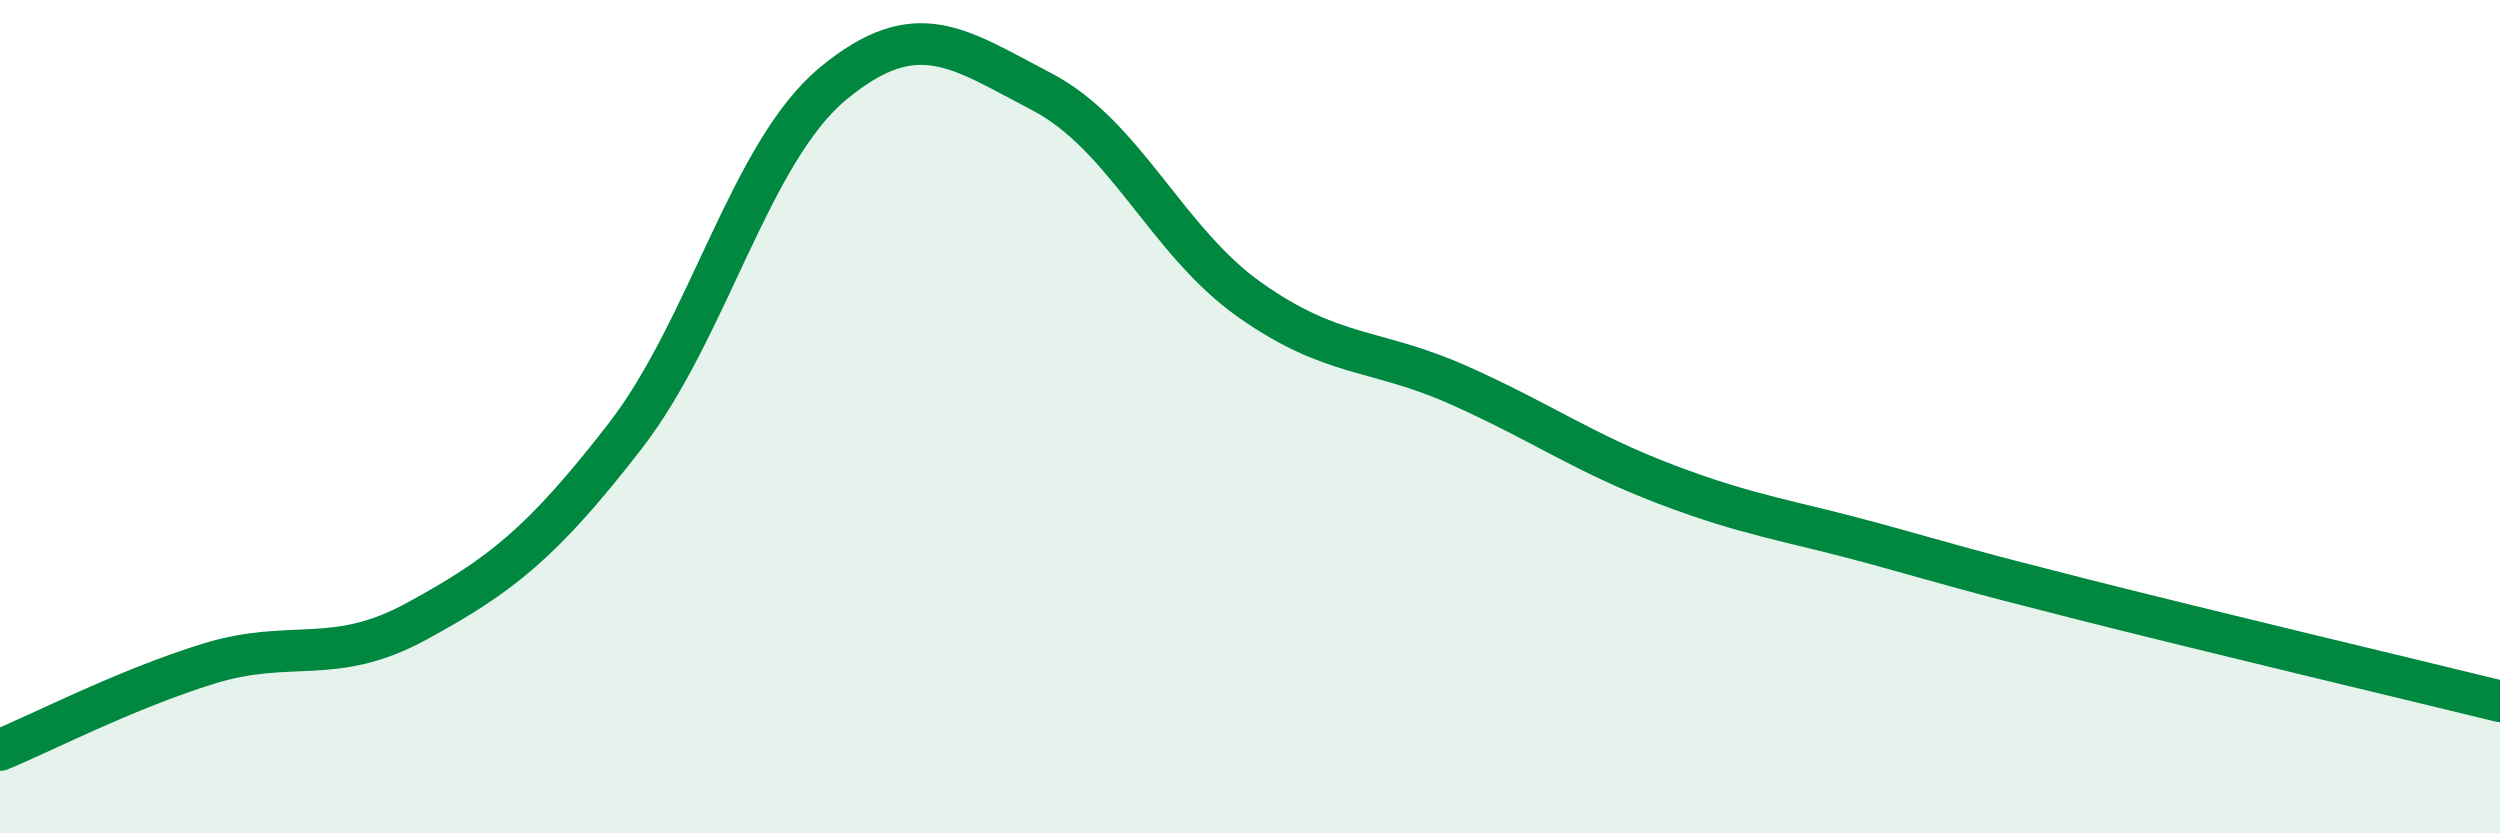
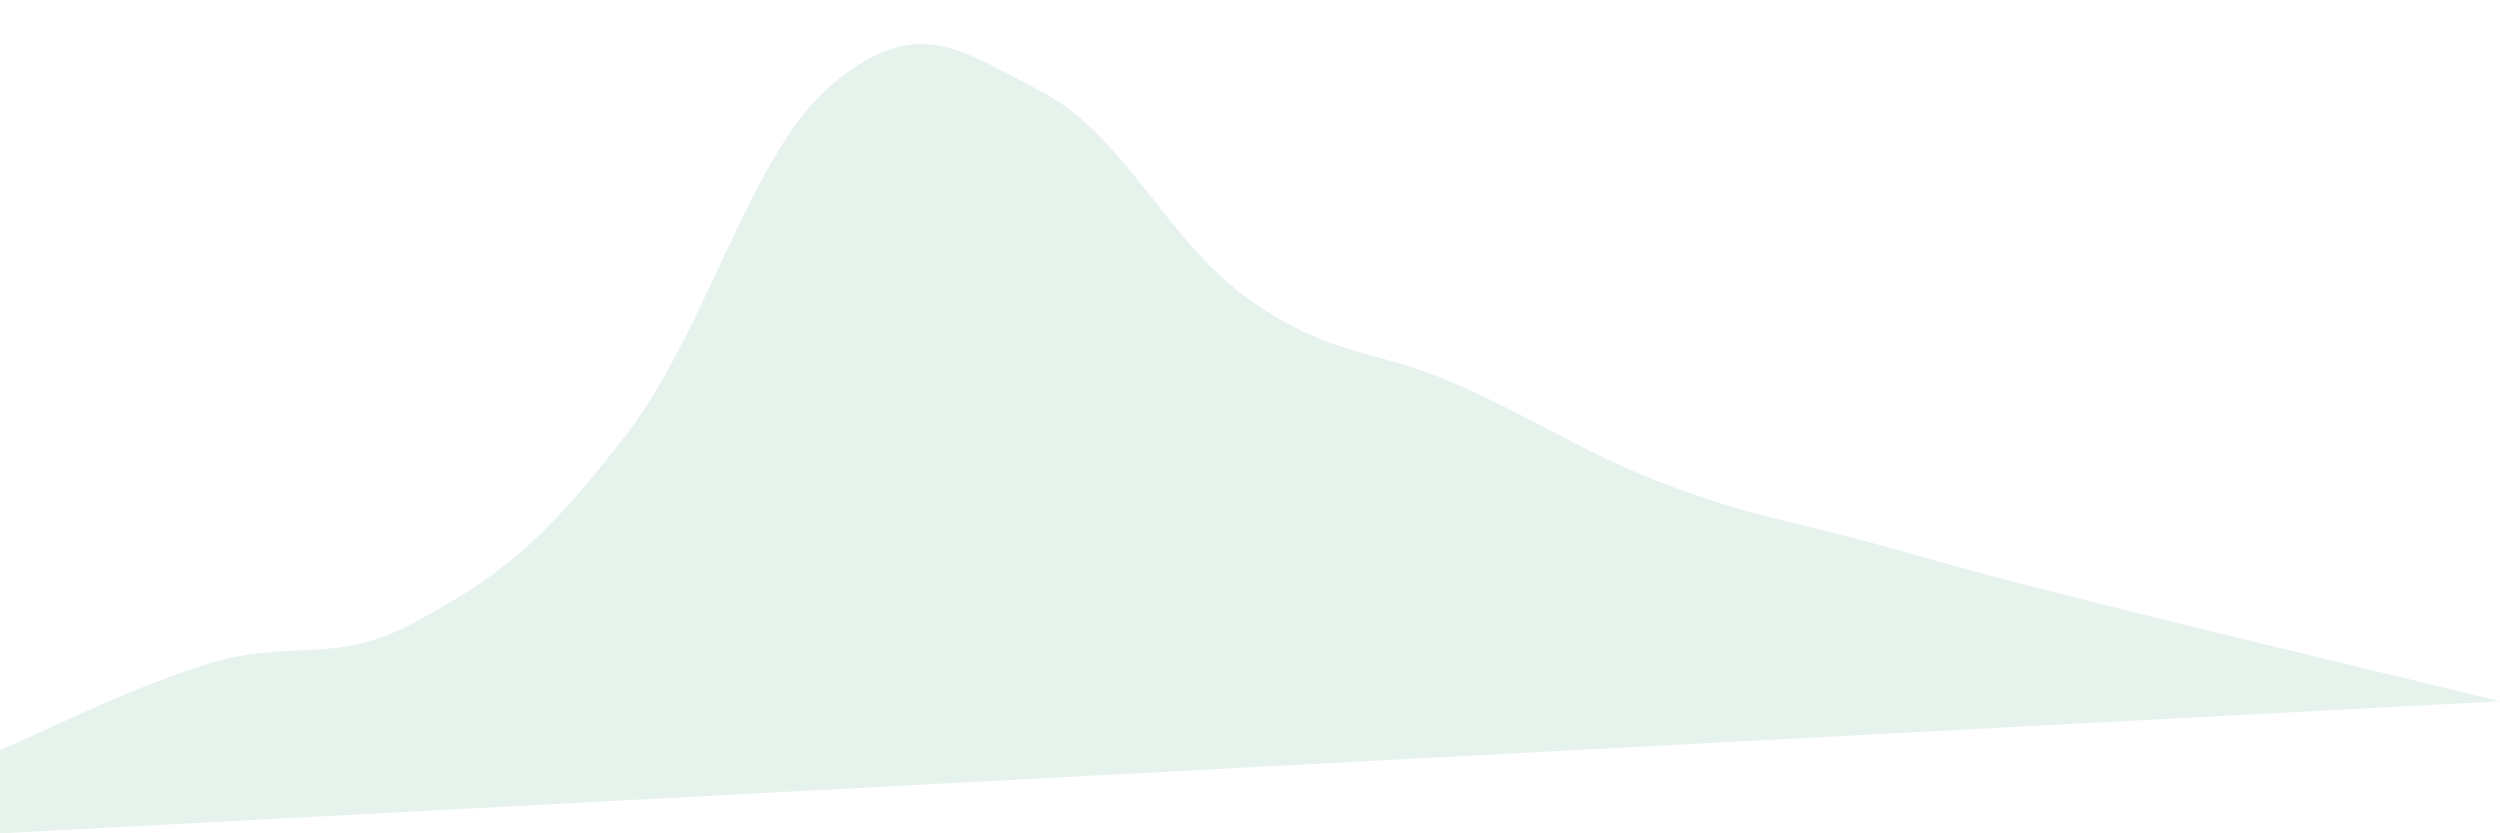
<svg xmlns="http://www.w3.org/2000/svg" width="60" height="20" viewBox="0 0 60 20">
-   <path d="M 0,18 C 1,17.59 3,16.55 5,15.93 C 7,15.31 8,16 10,14.91 C 12,13.82 13,13.05 15,10.47 C 17,7.89 18,3.65 20,2 C 22,0.35 23,1.16 25,2.2 C 27,3.24 28,5.79 30,7.2 C 32,8.61 33,8.35 35,9.24 C 37,10.13 38,10.87 40,11.63 C 42,12.39 43,12.5 45,13.05 C 47,13.6 47,13.63 50,14.39 C 53,15.15 58,16.34 60,16.83L60 20L0 20Z" fill="#008740" opacity="0.1" stroke-linecap="round" stroke-linejoin="round" />
-   <path d="M 0,18 C 1,17.59 3,16.55 5,15.93 C 7,15.31 8,16 10,14.91 C 12,13.82 13,13.05 15,10.47 C 17,7.89 18,3.65 20,2 C 22,0.35 23,1.16 25,2.2 C 27,3.24 28,5.79 30,7.2 C 32,8.61 33,8.35 35,9.24 C 37,10.13 38,10.87 40,11.63 C 42,12.39 43,12.5 45,13.05 C 47,13.6 47,13.63 50,14.39 C 53,15.15 58,16.34 60,16.83" stroke="#008740" stroke-width="1" fill="none" stroke-linecap="round" stroke-linejoin="round" />
+   <path d="M 0,18 C 1,17.59 3,16.55 5,15.93 C 7,15.31 8,16 10,14.91 C 12,13.82 13,13.05 15,10.47 C 17,7.89 18,3.65 20,2 C 22,0.35 23,1.16 25,2.2 C 27,3.24 28,5.79 30,7.2 C 32,8.61 33,8.35 35,9.24 C 37,10.13 38,10.87 40,11.63 C 42,12.39 43,12.5 45,13.05 C 47,13.6 47,13.63 50,14.39 C 53,15.15 58,16.34 60,16.83L0 20Z" fill="#008740" opacity="0.1" stroke-linecap="round" stroke-linejoin="round" />
</svg>